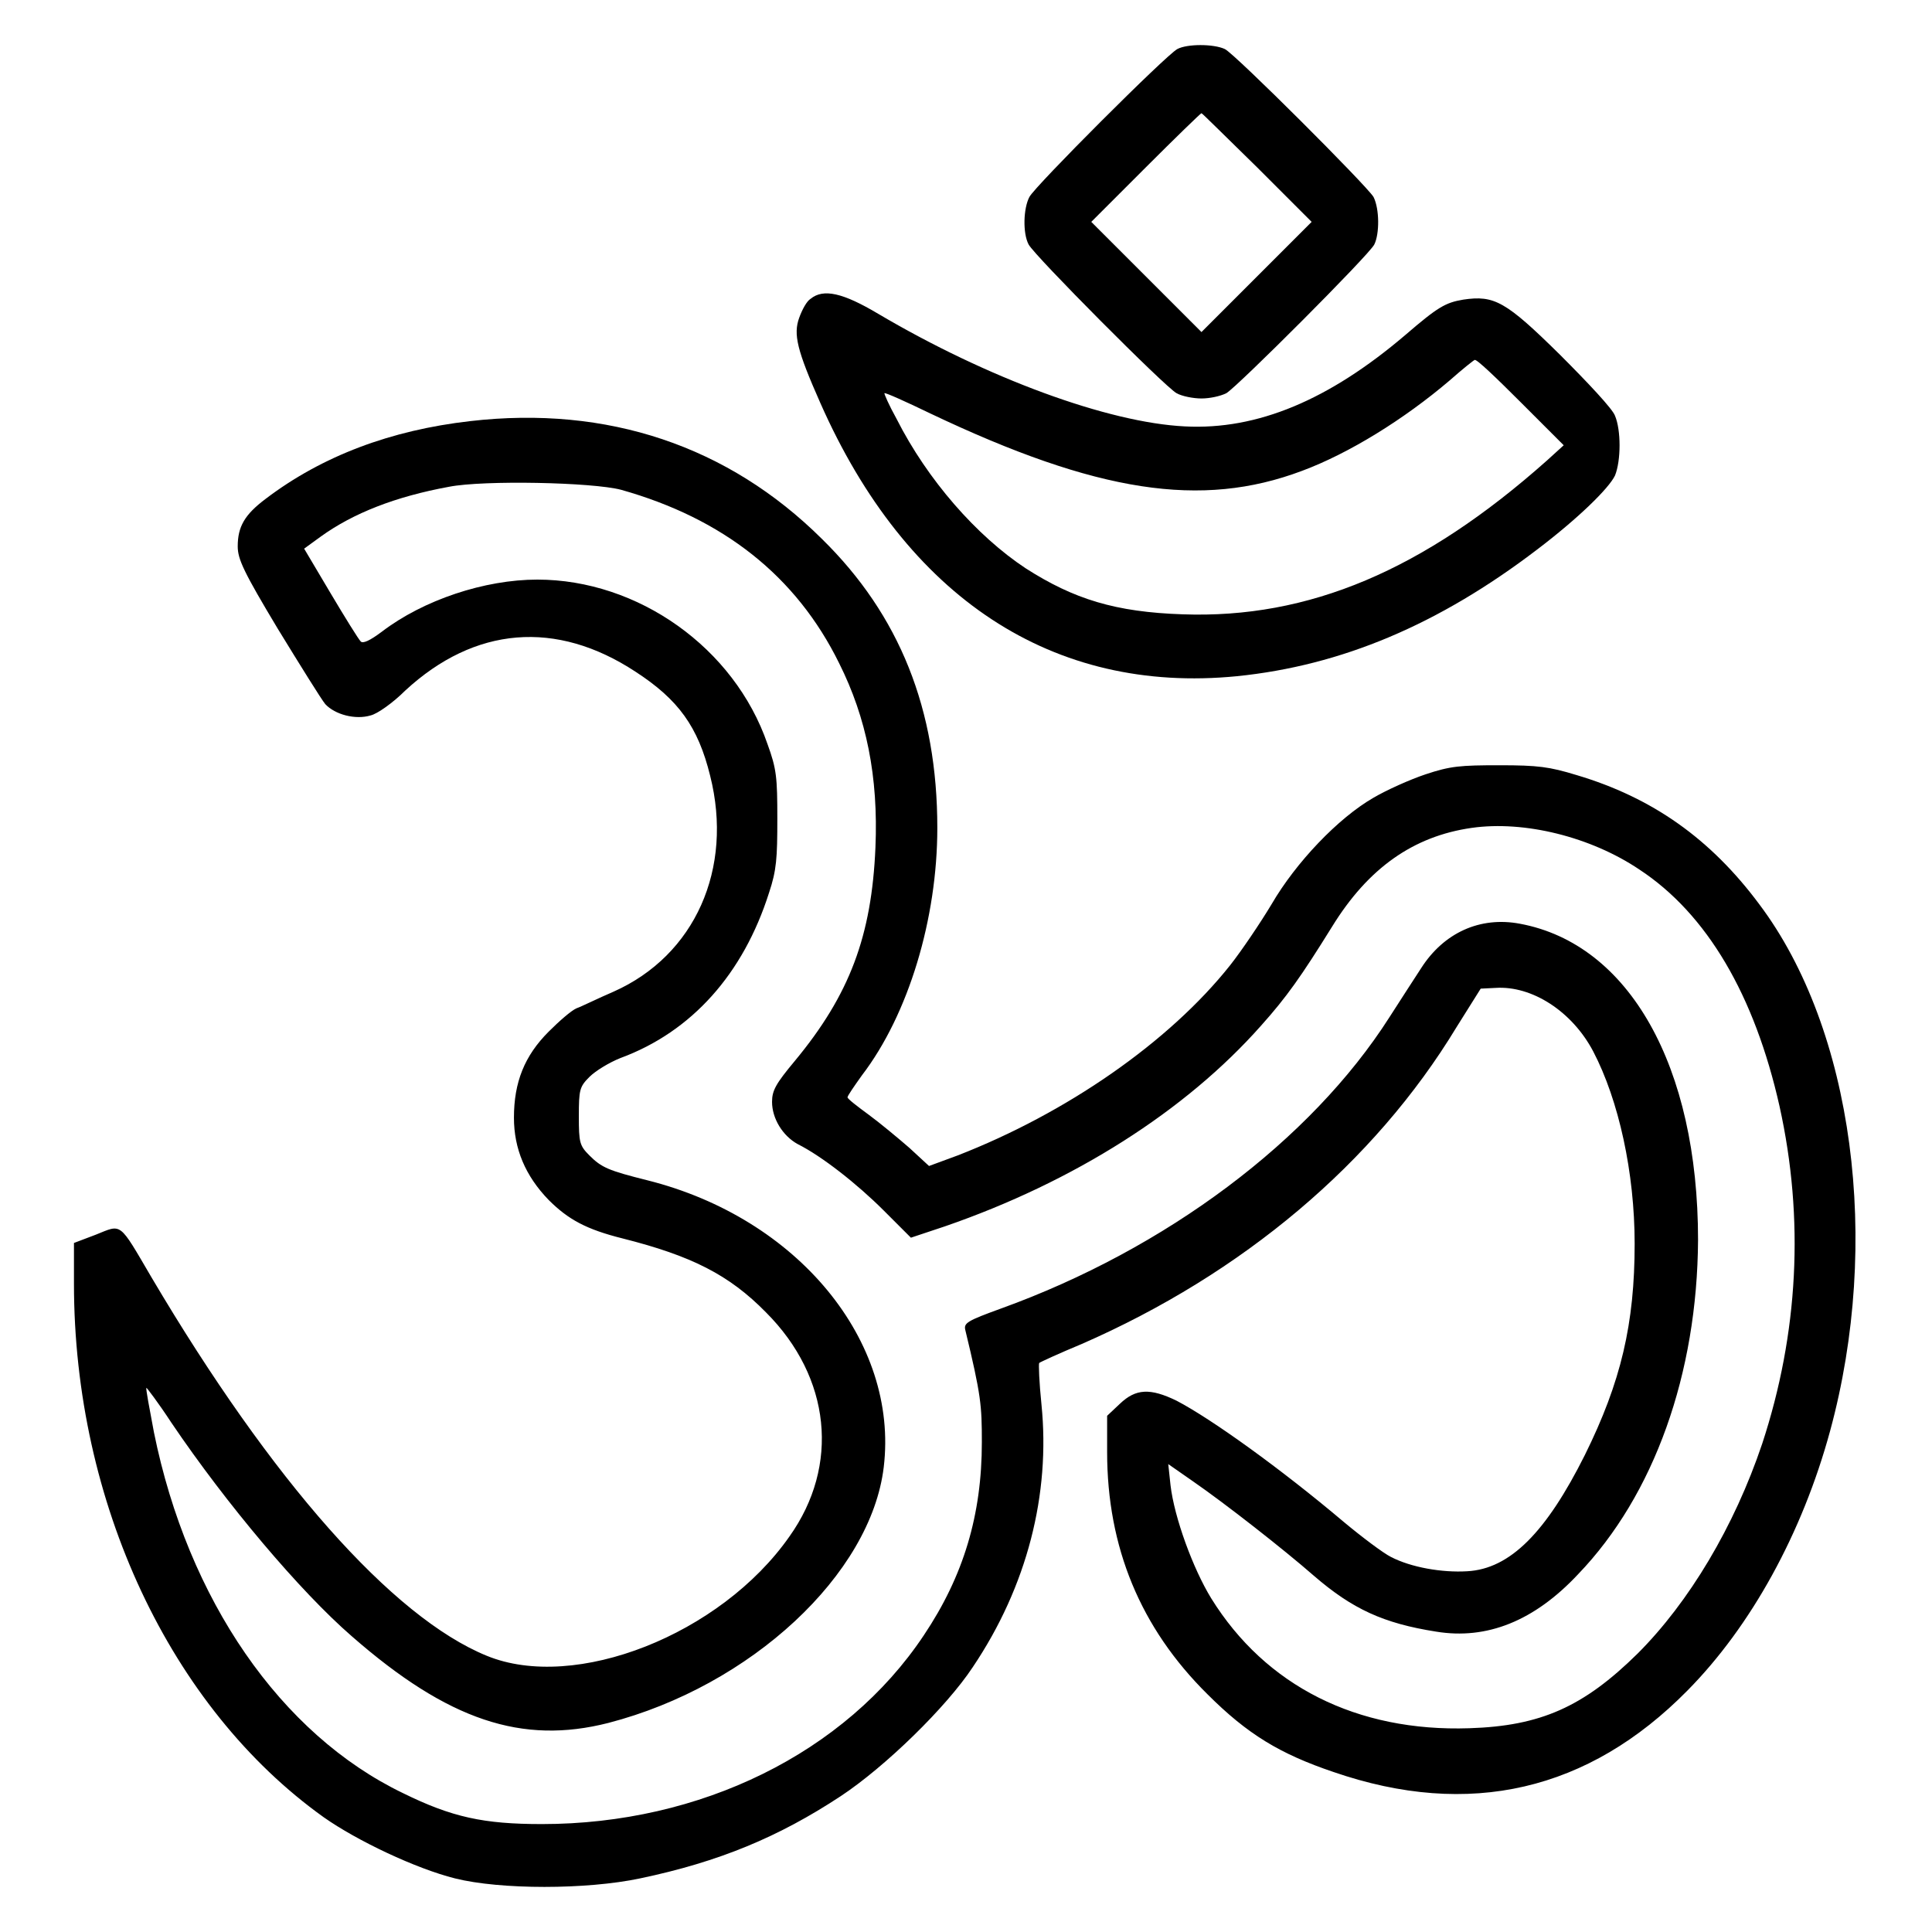
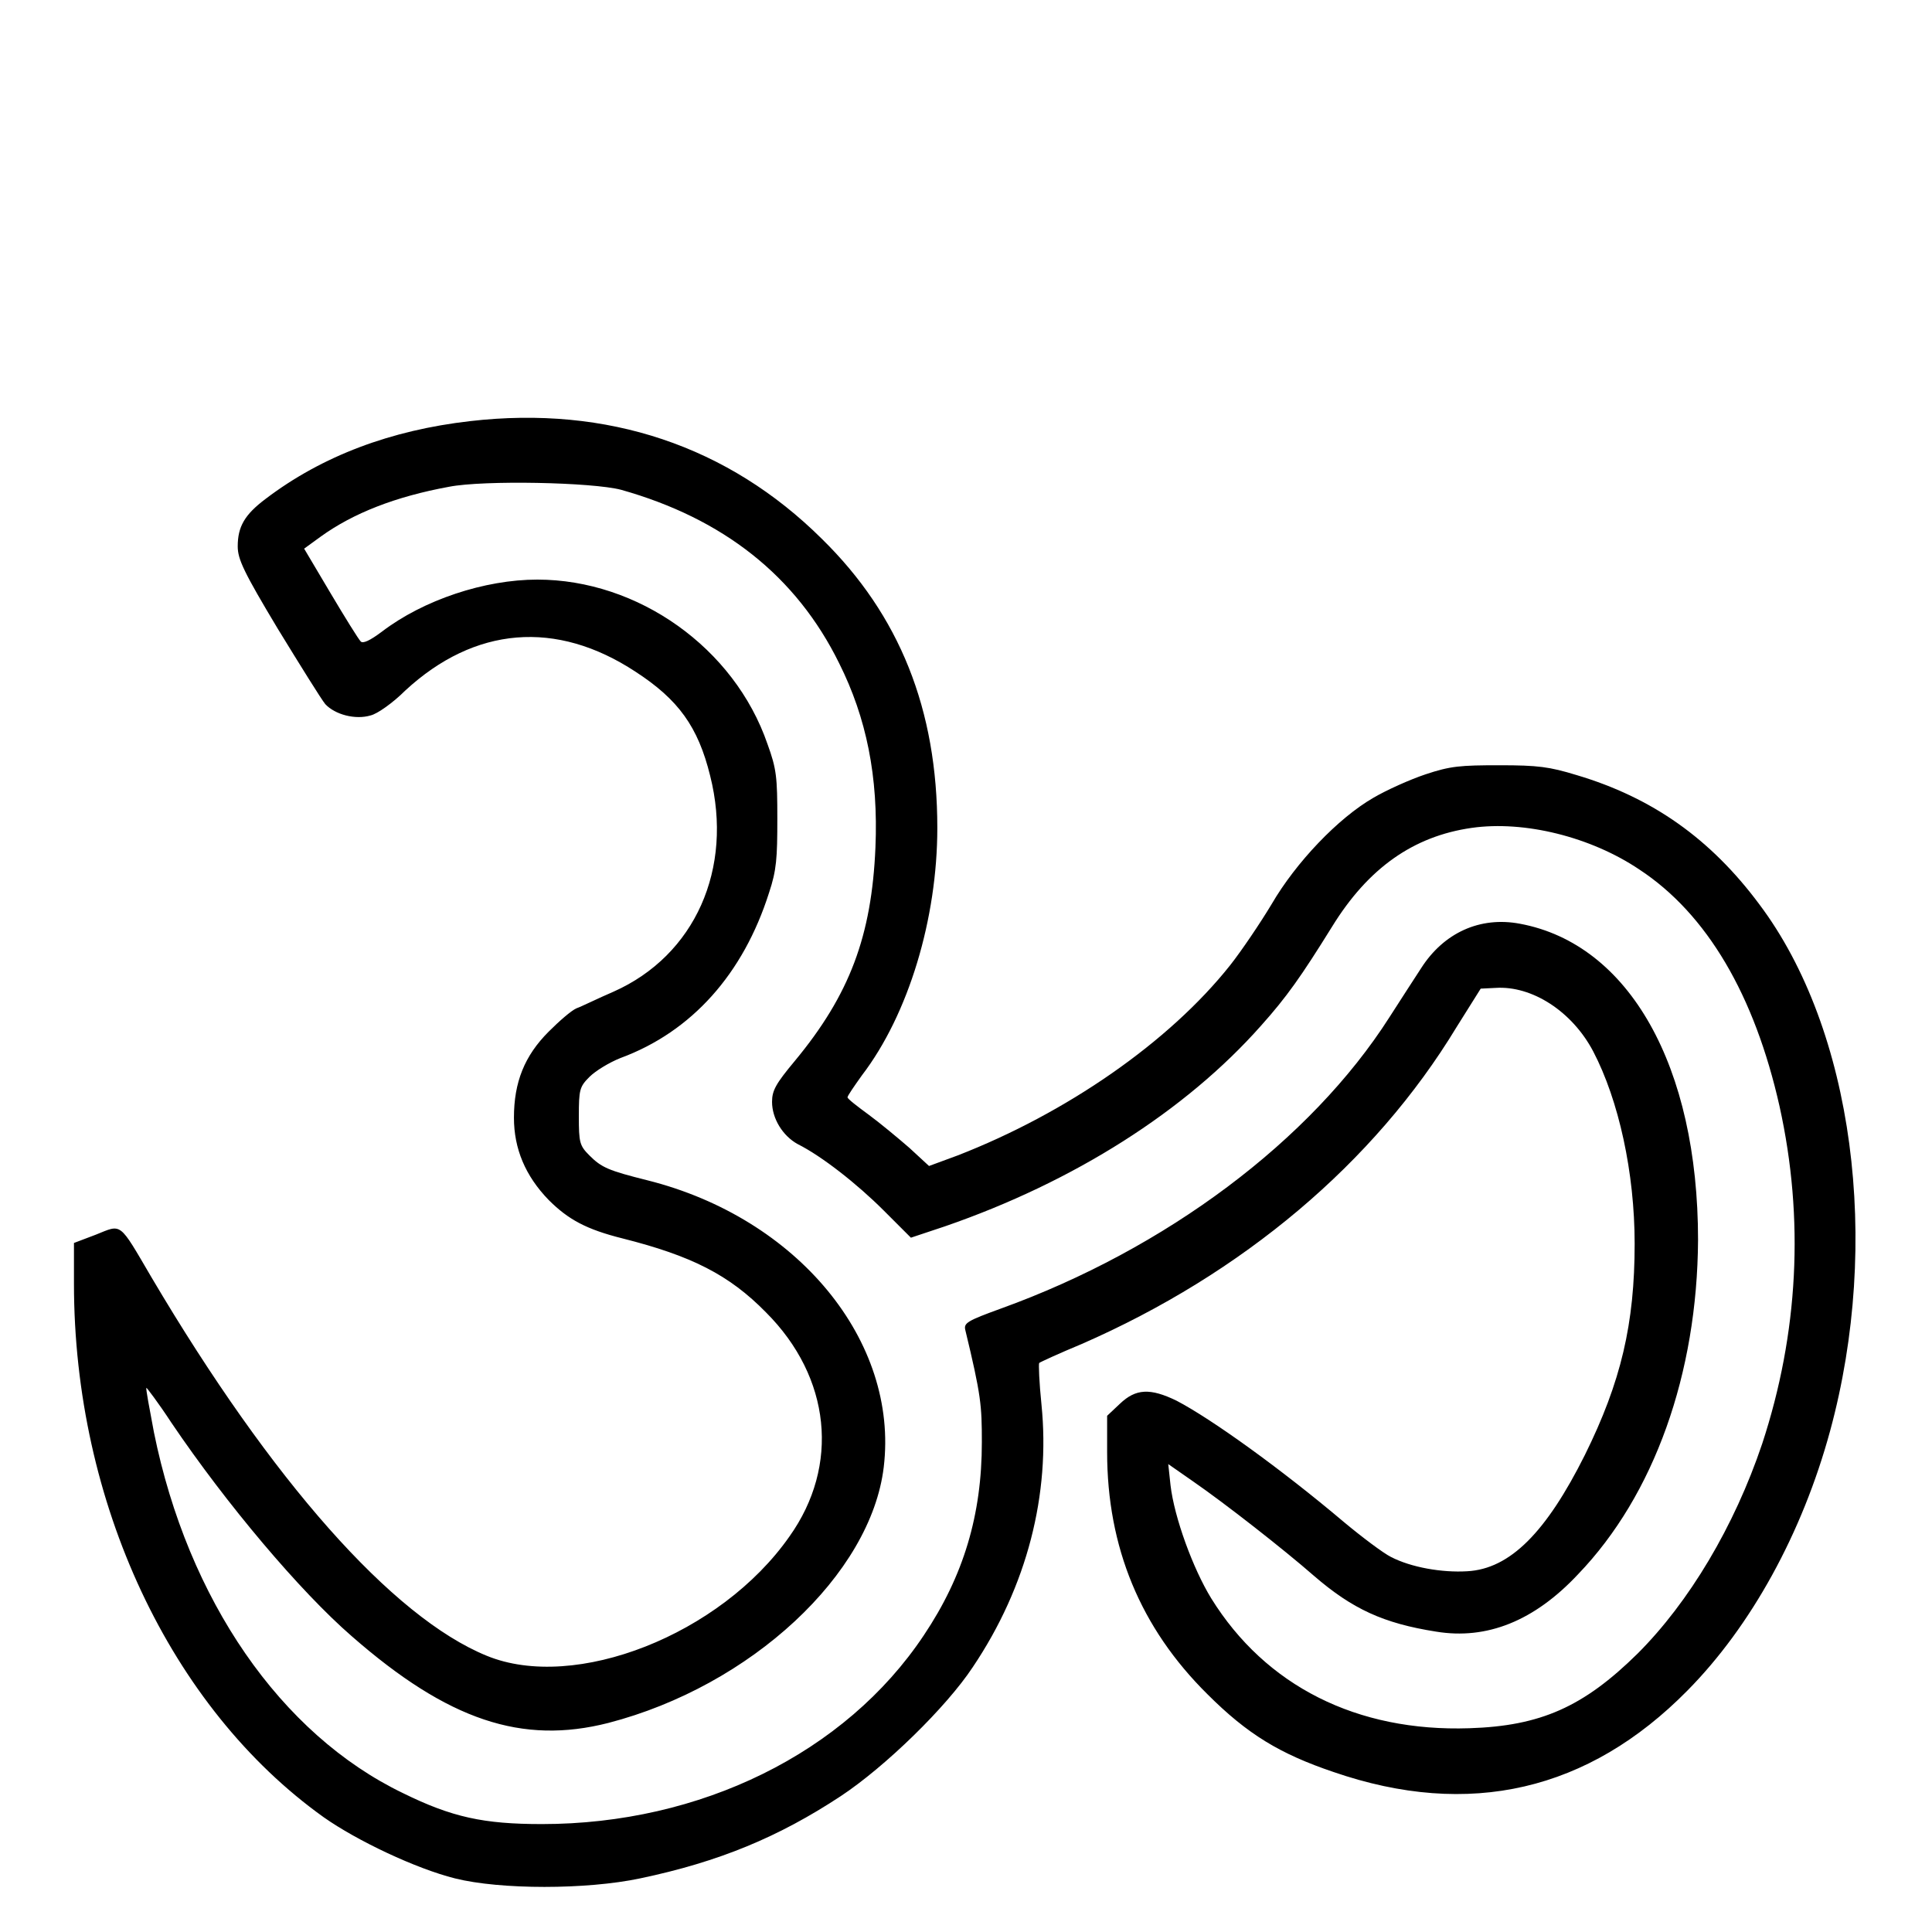
<svg xmlns="http://www.w3.org/2000/svg" version="1.1" x="0px" y="0px" viewBox="0 0 256 256" enable-background="new 0 0 256 256" xml:space="preserve">
  <g>
    <g>
      <g>
-         <path fill="#000000" d="M156,6.5c-1.5,0.8-18.9,18.2-19.6,19.6c-0.8,1.5-0.9,4.8-0.1,6.3c0.8,1.5,18.1,18.9,19.6,19.7c0.7,0.4,2.2,0.7,3.3,0.7c1.1,0,2.5-0.3,3.3-0.7c1.5-0.9,18.9-18.3,19.6-19.7c0.7-1.4,0.7-4.7-0.1-6.3c-0.9-1.5-18.3-18.9-19.7-19.6C160.8,5.8,157.3,5.8,156,6.5z M166.6,22.2l7.2,7.2l-7.3,7.3l-7.3,7.3l-7.3-7.3l-7.3-7.3l7.2-7.2c3.9-3.9,7.3-7.2,7.4-7.2C159.3,15,162.6,18.3,166.6,22.2z" />
-         <path fill="#000000" d="M107.4,39.6c-0.5,0.3-1.1,1.4-1.5,2.5c-0.8,2.2-0.3,4.3,2.8,11.3c11.4,25.8,30.8,38.6,55.2,36.2c13.8-1.4,26.7-6.8,39.8-16.8c5.4-4.1,9.5-8.1,10.3-9.8c0.8-2,0.8-6,0-7.9c-0.3-0.9-3.6-4.4-7.3-8.1c-7.2-7.1-8.7-7.9-12.8-7.3c-2.4,0.4-3.4,1-7.7,4.7C176.1,53,166.6,57,157,56.5c-10.2-0.5-26.2-6.4-40.6-14.9C111.7,38.8,109.1,38.2,107.4,39.6z M201.5,53.3l5.7,5.7L205,61c-16.4,14.6-31.6,21-48.3,20.4c-8.9-0.3-14.4-2-20.8-6.1c-6.5-4.3-13-11.7-17.1-19.8c-1-1.8-1.7-3.4-1.6-3.4c0.1-0.1,2.8,1.1,6.1,2.7c22.1,10.5,35.9,12.6,49.2,7.6c6.2-2.3,13.5-6.8,19.6-12c1.7-1.5,3.2-2.7,3.3-2.7C195.6,47.5,198.3,50.1,201.5,53.3z" />
        <path fill="#000000" d="M62.3,55.8C51.8,57,42.7,60.4,35.2,66.1c-2.8,2.1-3.7,3.7-3.7,6.3c0,1.7,0.8,3.4,5.3,10.9c3,4.9,5.8,9.4,6.3,10c1.3,1.4,4,2.1,6,1.5c0.9-0.2,3-1.7,4.6-3.3c9.2-8.5,20-9.4,30.5-2.5c5.7,3.7,8.3,7.3,9.9,13.8c3.1,12.3-2,23.8-12.8,28.6c-2.1,0.9-4.3,2-4.9,2.2c-0.7,0.3-2.3,1.7-3.7,3.1c-3.2,3.2-4.6,6.7-4.6,11.4c0,4.1,1.5,7.7,4.6,10.9c2.6,2.6,5,3.9,9.8,5.1c9.1,2.3,14.1,4.8,19,9.8c8.6,8.6,9.8,20.3,3.1,29.7c-9.1,13-28.4,20.6-40.1,15.8c-12.5-5.1-28.5-23.2-44.4-50.1c-4.4-7.5-3.9-7.1-7.4-5.7l-2.9,1.1v5.4c0,29,12.8,56.2,33.1,70.7c4.4,3.1,12.2,6.8,17.4,8.1c6,1.5,17.4,1.5,24.5,0c10.5-2.2,18.4-5.5,26.6-10.9c5.9-3.9,14-11.8,17.5-17.1c7.2-10.7,10.3-22.9,9.1-34.8c-0.3-2.9-0.4-5.4-0.3-5.5c0.1-0.1,2.7-1.3,5.6-2.5c21.3-9.3,38.8-24,49.7-42l3.2-5.1l2-0.1c4.8-0.3,10.1,3.1,12.9,8.4c3.4,6.5,5.5,16.1,5.5,25.5c0,10.6-1.8,18.3-6.6,28c-5.1,10.2-9.9,15.1-15.6,15.4c-3.3,0.2-7.4-0.5-10.1-1.9c-1-0.5-3.8-2.6-6.2-4.6c-8.4-7.1-17.6-13.7-22.2-16.1c-3.5-1.7-5.4-1.6-7.5,0.4l-1.7,1.6v4.8c0,12.6,4.4,23.3,13.3,32.1c5.3,5.3,9.6,7.9,16.7,10.3c18,6.2,33.8,2.5,46.9-10.8c8.4-8.5,15.2-20.8,18.9-34.4c6.8-25,3.1-53.2-9.4-69.8c-6.4-8.6-14.1-14.1-24.2-17.1c-3.6-1.1-5.1-1.3-10.2-1.3c-5.2,0-6.5,0.1-9.8,1.2c-2.1,0.7-5.2,2.1-6.9,3.1c-4.7,2.7-10.3,8.6-13.5,14.1c-1.5,2.5-4,6.2-5.5,8.1c-8.1,10.2-21.7,19.6-36.1,25.2l-3.8,1.4l-2.6-2.4c-1.5-1.3-3.9-3.3-5.4-4.4c-1.5-1.1-2.8-2.1-2.8-2.3c0-0.2,0.9-1.5,1.9-2.9c6.2-8.1,10-20.8,10-32.8c0-15.7-5-28.2-15.3-38.3C96.5,59.1,80.5,53.7,62.3,55.8z M82.3,64.9c13.5,3.8,23.2,11.4,28.9,23c3.6,7.2,5.2,15,4.8,24.4c-0.5,11.7-3.4,19.5-10.7,28.3c-2.5,3-3,3.9-3,5.4c0,2.2,1.4,4.5,3.4,5.6c3.2,1.6,7.9,5.3,11.4,8.8l3.6,3.6l4.5-1.5c17.1-5.9,31.9-15.3,41.9-26.6c3.4-3.8,5.3-6.5,9.4-13.1c4.8-7.8,10.8-12,18.5-13.1c7-1,15.8,1.2,22.2,5.5c9,5.9,15.3,16.7,18.6,31.4c3.3,14.9,2.5,30.1-2.3,44.7c-3.7,11-9.7,21-16.5,27.8c-7.2,7.1-12.9,9.6-22.3,9.9c-14.9,0.5-27-5.6-34.2-17.2c-2.4-3.9-4.9-10.7-5.4-15l-0.3-2.8l3.3,2.3c4.2,2.9,12,9,16,12.5c5.1,4.4,9.2,6.3,16.2,7.4c6.7,1.1,13-1.4,18.8-7.6c10.1-10.5,15.8-26.6,15.9-44.3c0-23-9.1-39.2-23.6-41.9c-5.3-1-10.1,1.2-13.1,5.9c-0.9,1.4-2.8,4.3-4.2,6.5c-10.4,16.3-29.6,30.7-51.5,38.6c-4.4,1.6-4.9,1.9-4.7,2.8c2.1,8.7,2.2,10,2.2,14.9c0,9.6-2.4,17.7-7.7,25.6c-10.4,15.6-29.6,25-50.6,25c-7.7,0-11.9-0.9-18.4-4.1c-16.2-7.8-28.5-25.6-33-47.8c-0.6-3.2-1.1-5.8-1-5.9c0-0.1,1.6,2,3.3,4.6c7.3,10.8,17.1,22.4,23.9,28.3c12.8,11.2,22.6,14.4,34,11.5c18.9-4.9,34.8-19.7,36.5-33.9c2-16.7-11.4-33-31.3-38c-5.2-1.3-6.1-1.7-7.7-3.3c-1.3-1.3-1.4-1.7-1.4-5.2s0.1-3.9,1.4-5.2c0.8-0.8,2.6-1.9,4.1-2.5c9.5-3.5,16.3-11.2,19.7-21.9c1-3,1.1-4.6,1.1-9.8c0-5.5-0.1-6.6-1.3-9.9c-4.4-12.8-17.2-21.8-30.5-21.8c-7,0-15.1,2.7-20.6,6.9c-1.6,1.2-2.5,1.6-2.8,1.3c-0.3-0.3-2.1-3.2-4-6.4l-3.5-5.9l2.2-1.6c4.3-3.1,9.9-5.3,17-6.6C64.1,63.6,78.5,63.9,82.3,64.9z" />
      </g>
    </g>
  </g>
</svg>